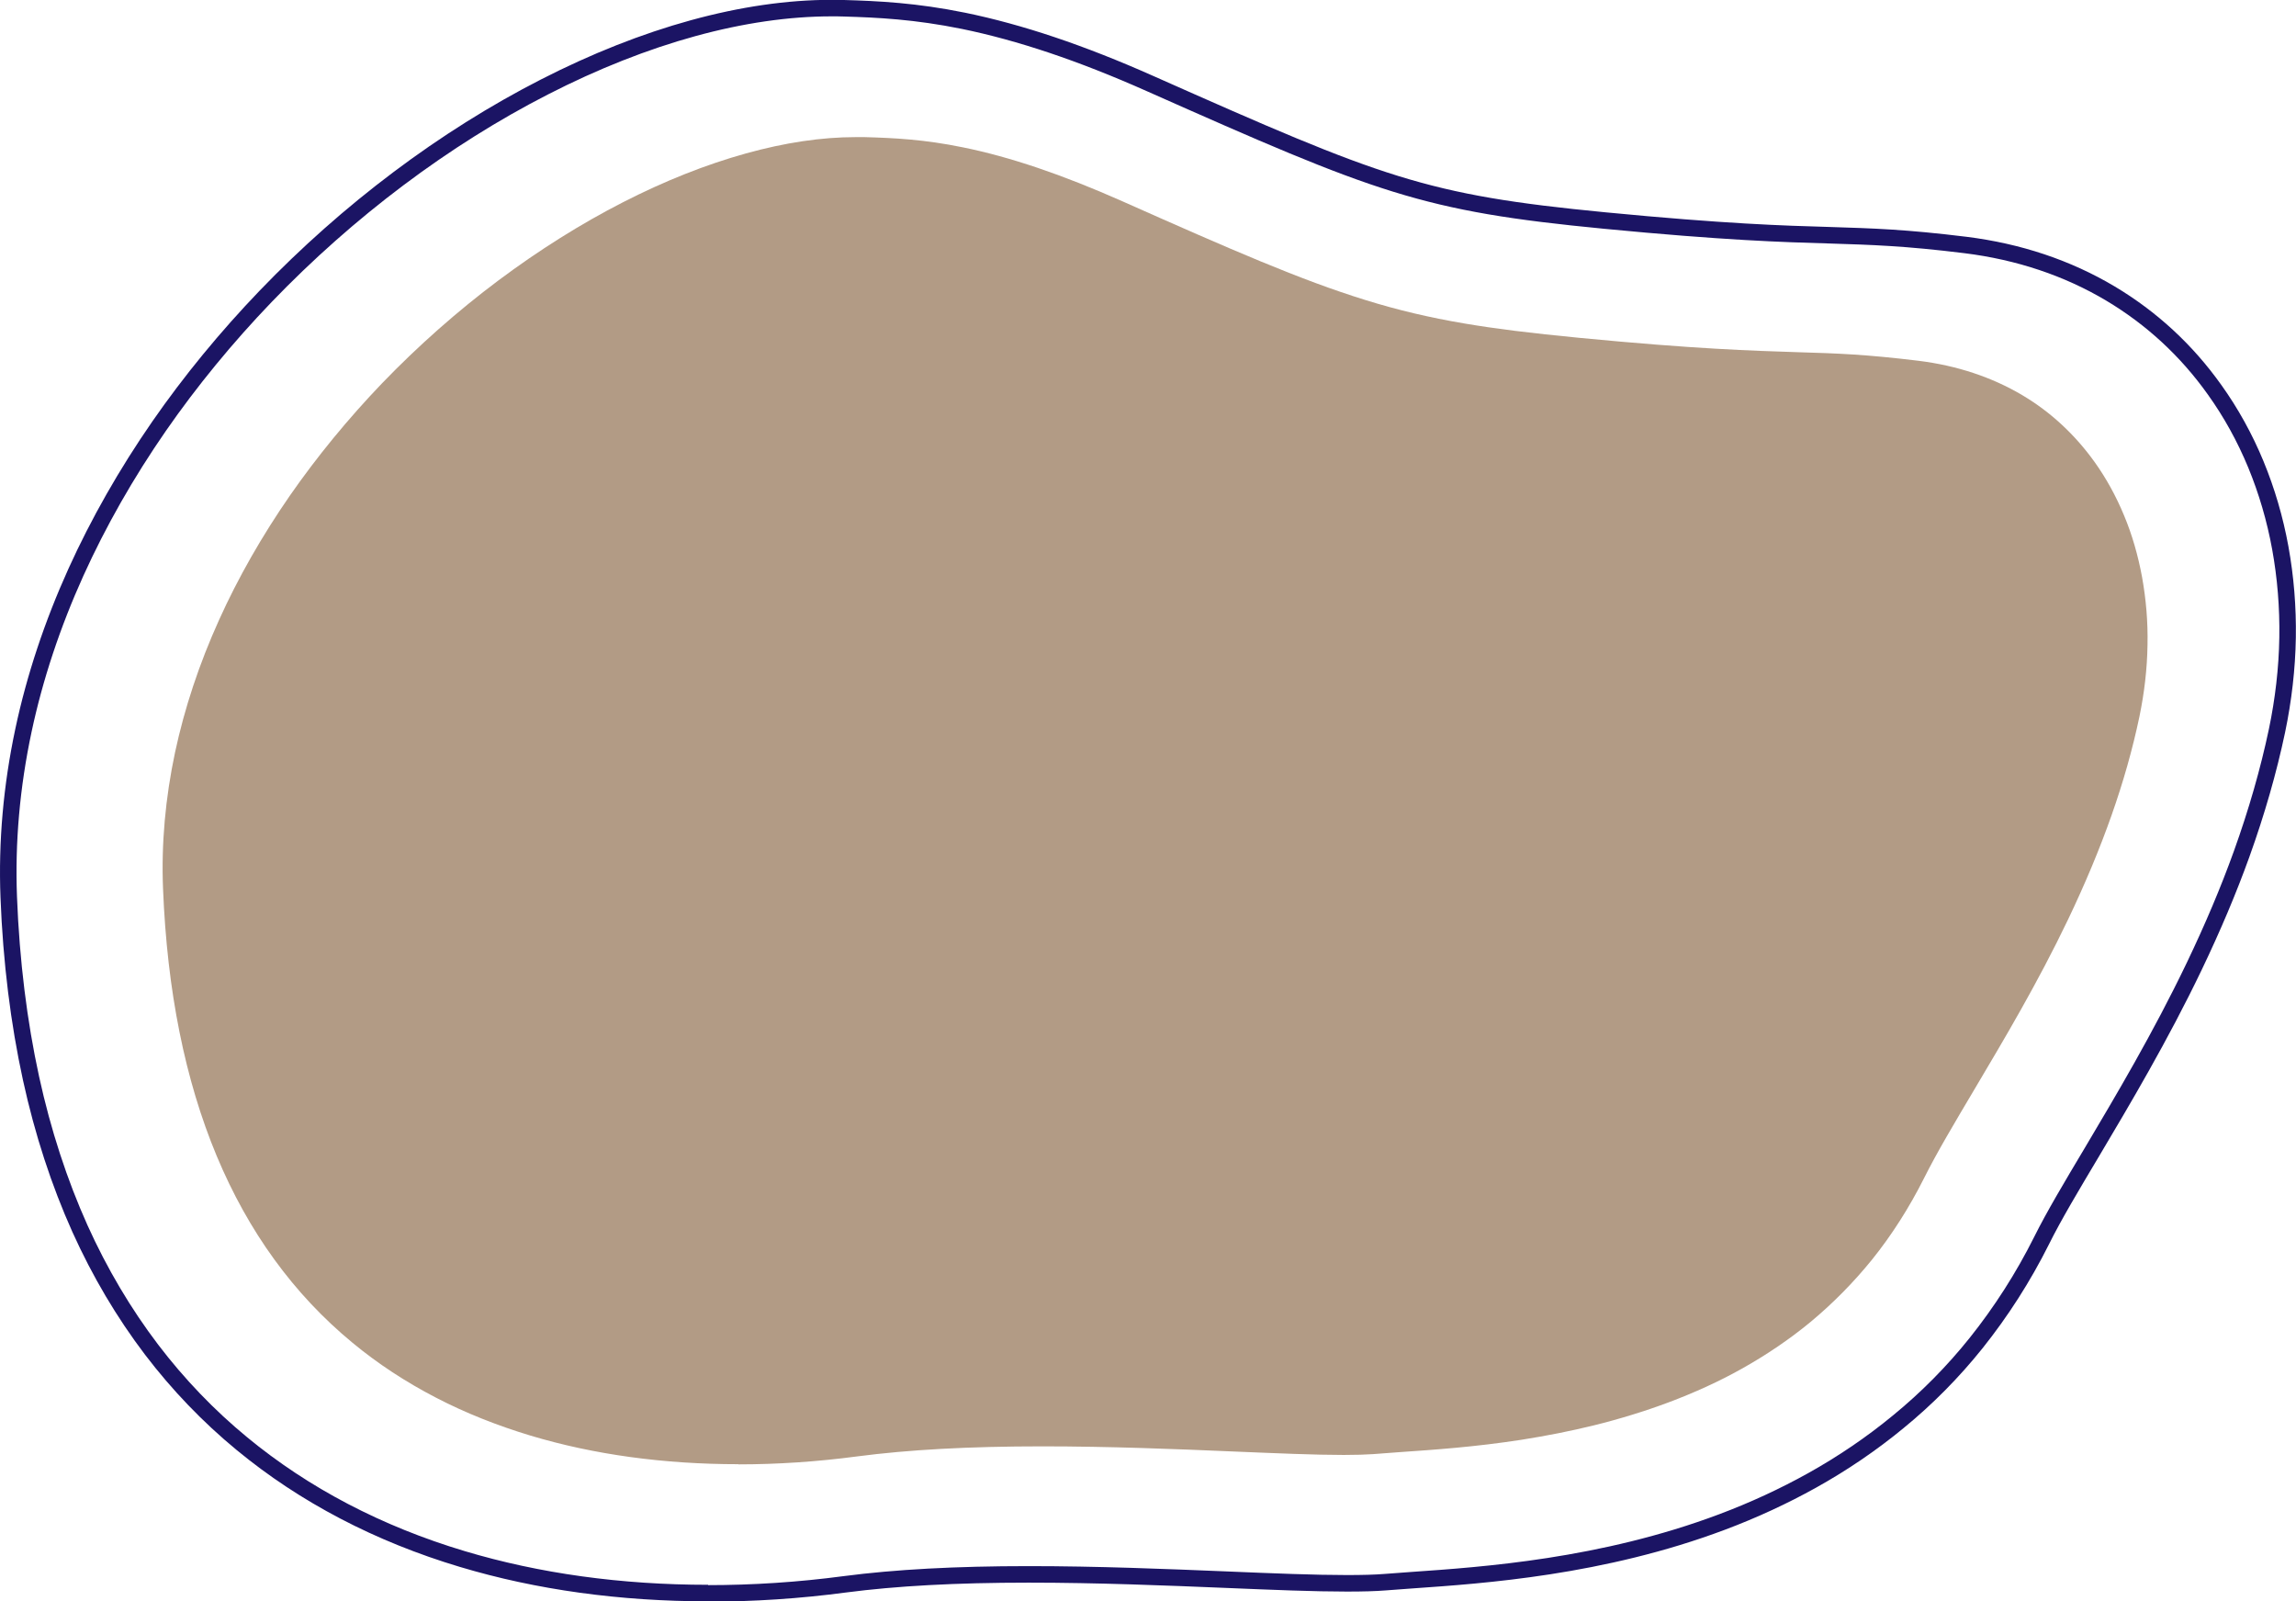
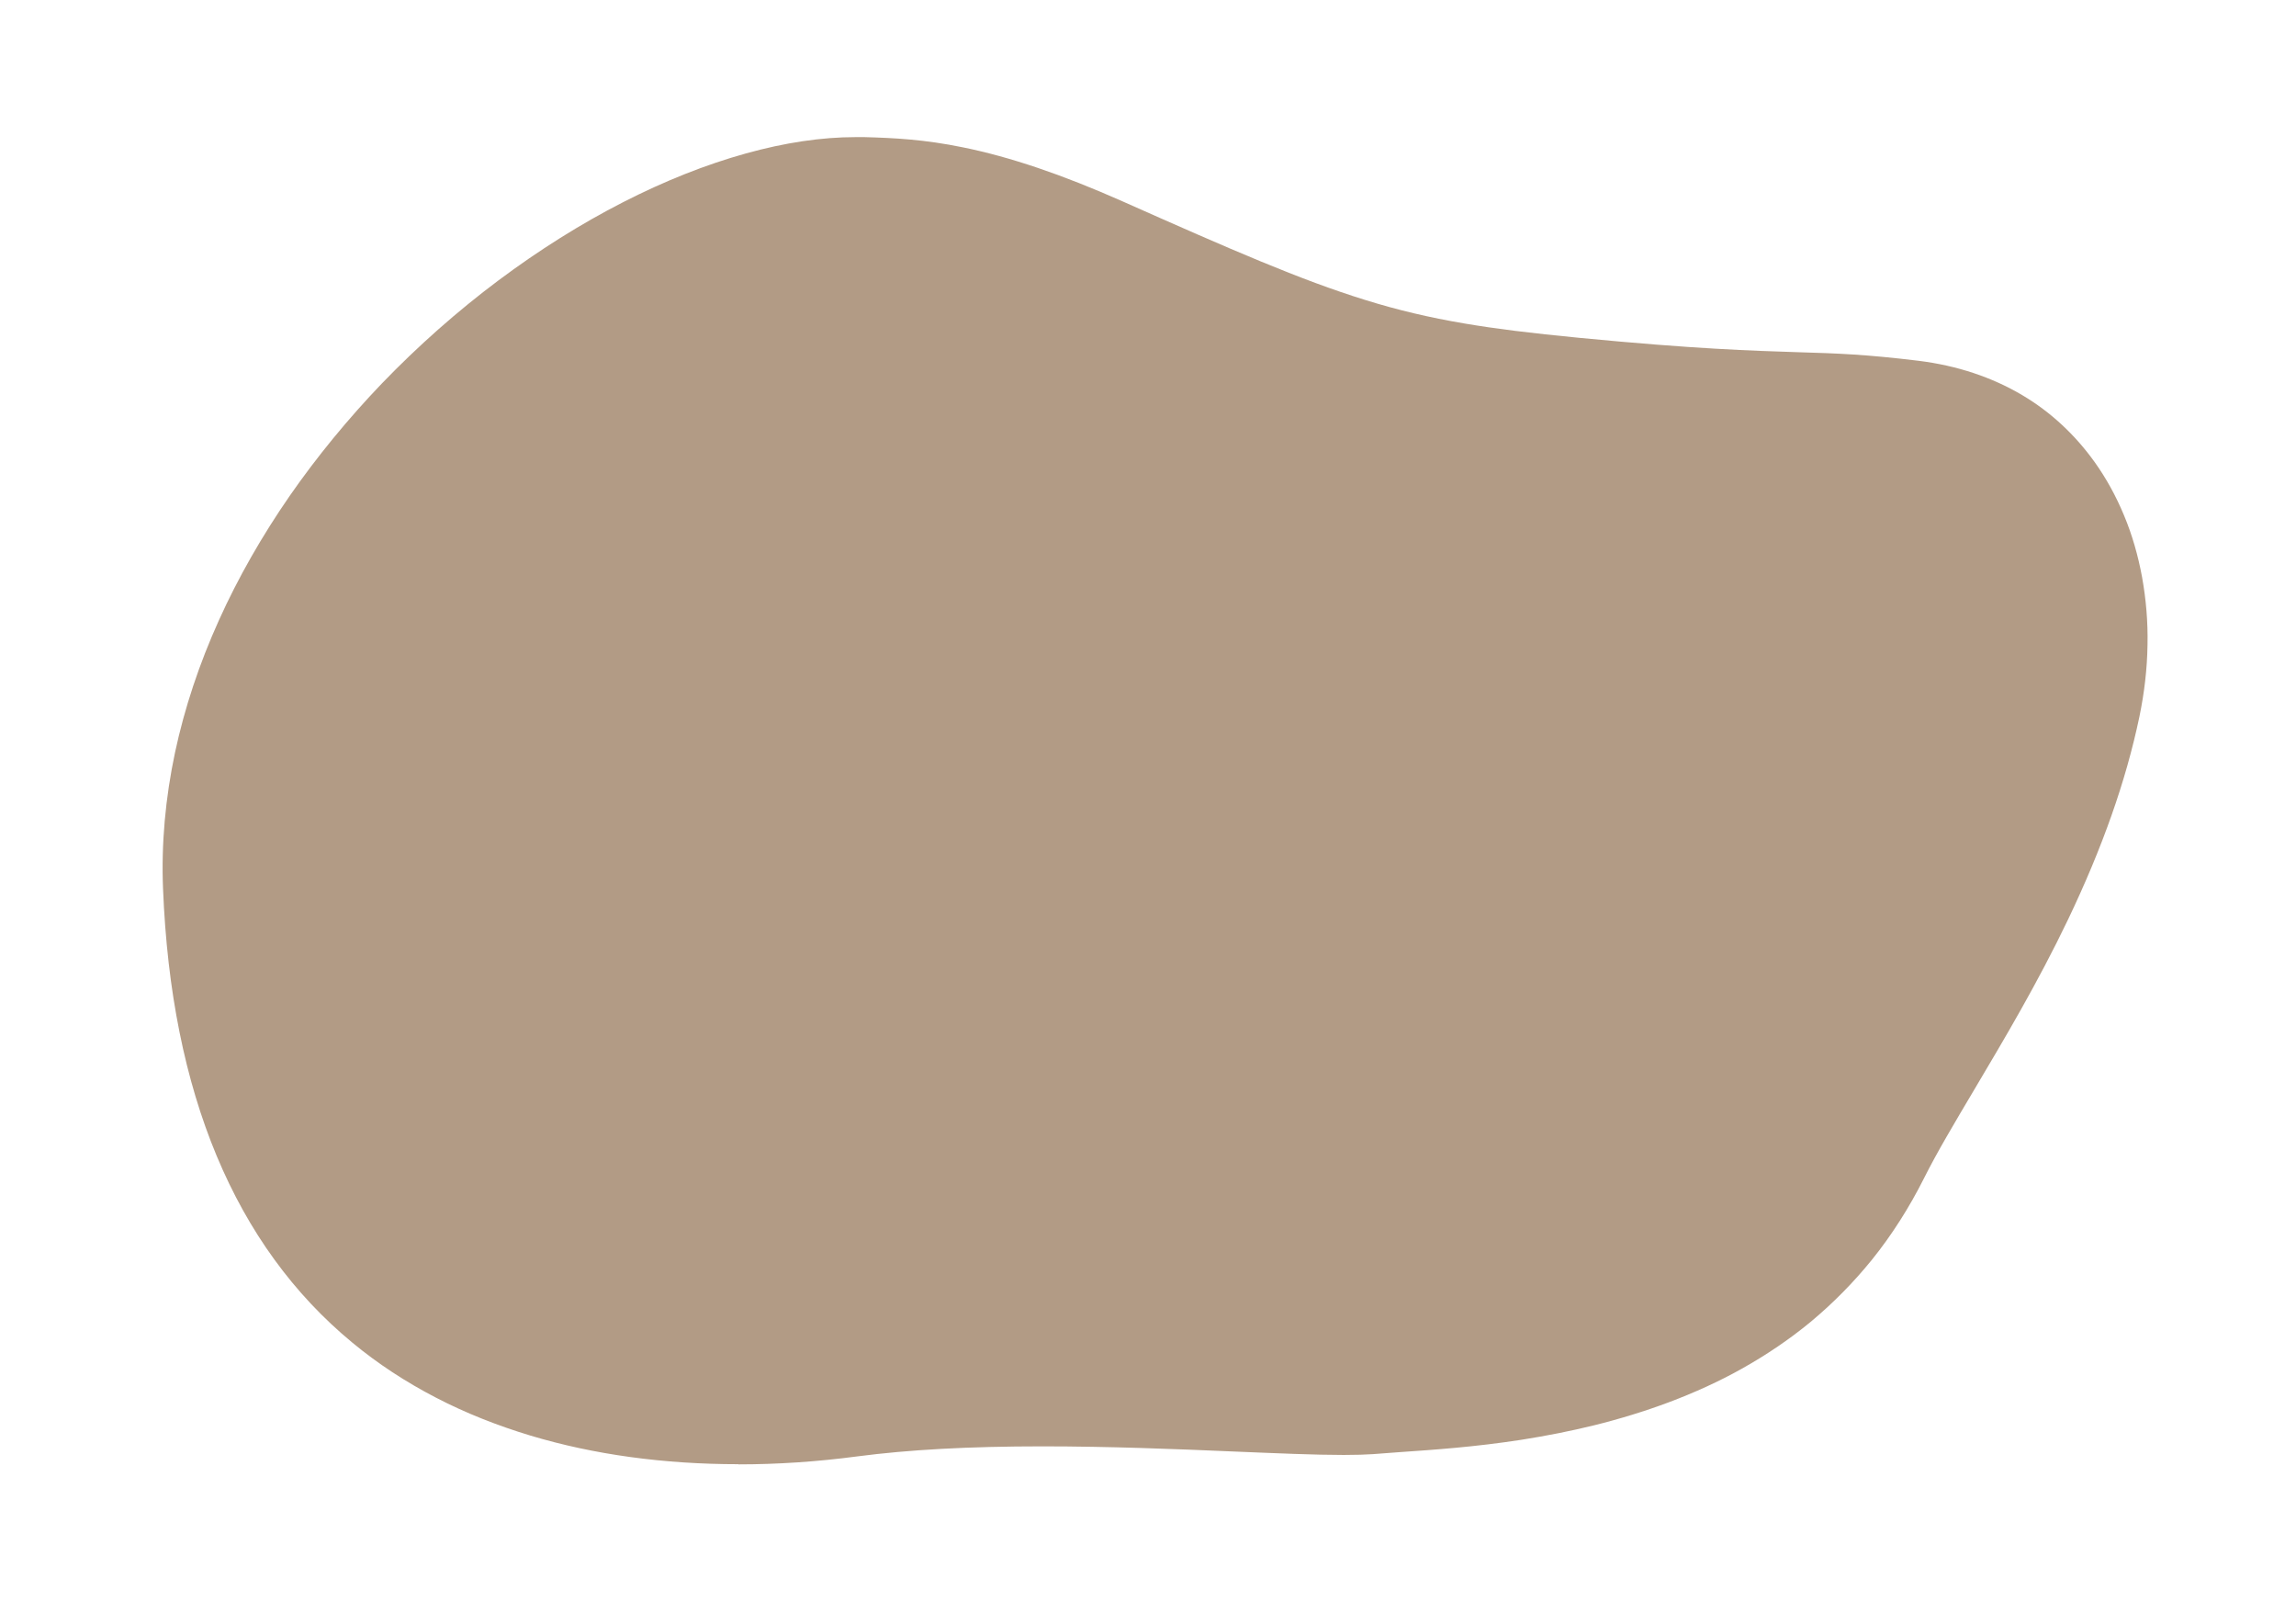
<svg xmlns="http://www.w3.org/2000/svg" id="Laag_1" data-name="Laag 1" viewBox="0 0 139 96.93">
  <defs>
    <style>
      .cls-1, .cls-2 {
        fill: none;
      }

      .cls-1, .cls-3 {
        stroke-width: 0px;
      }

      .cls-2 {
        stroke: #1b1464;
        stroke-miterlimit: 10;
      }

      .cls-3 {
        fill: #b29b85;
      }
    </style>
  </defs>
-   <path class="cls-2" d="m42.87,96.43c-5.3,0-10.31-.69-14.88-2.06-5.08-1.52-9.57-3.87-13.34-6.98-2.03-1.67-3.87-3.59-5.47-5.69-1.68-2.21-3.14-4.67-4.34-7.33-1.25-2.78-2.25-5.84-2.96-9.09-.74-3.39-1.2-7.08-1.35-10.97-.13-3.32.17-6.72.89-10.1.68-3.2,1.75-6.42,3.18-9.58,1.36-3,3.05-5.97,5.03-8.83,1.9-2.74,4.07-5.38,6.45-7.86,5-5.2,10.83-9.58,16.87-12.67,6.11-3.13,12.12-4.78,17.4-4.78.25,0,.48,0,.73.01,2.08.06,4.35.17,7.25.76,3.41.7,7.12,1.94,11.32,3.81,13.89,6.17,16.51,7.22,27.5,8.28,7.26.7,10.79.81,13.63.89,2.55.08,4.57.14,8.21.59,3.22.4,6.18,1.39,8.78,2.94,2.48,1.48,4.6,3.43,6.3,5.82.99,1.38,1.83,2.9,2.5,4.52.66,1.6,1.16,3.3,1.48,5.06.32,1.76.47,3.59.44,5.43-.03,1.86-.25,3.76-.64,5.63-.51,2.42-1.23,4.93-2.14,7.46-.8,2.22-1.74,4.44-2.87,6.8-2.05,4.28-4.35,8.14-6.19,11.24-1.24,2.08-2.31,3.87-3.05,5.36-1.12,2.24-2.46,4.32-3.96,6.2-1.4,1.75-2.99,3.36-4.73,4.78-1.59,1.31-3.35,2.51-5.22,3.55-1.69.94-3.52,1.79-5.44,2.51-7.26,2.73-14.45,3.22-18.76,3.52-.59.04-1.14.08-1.62.12-.62.05-1.38.07-2.33.07-1.96,0-4.44-.1-7.3-.22-3.66-.15-7.8-.32-11.96-.32-4.42,0-8.06.2-11.13.6-2.78.37-5.57.55-8.3.55" />
  <path class="cls-3" d="m44.7,88.63c-4.51,0-8.75-.58-12.58-1.73-2.02-.61-3.94-1.37-5.71-2.29-1.84-.95-3.55-2.07-5.08-3.34-7.11-5.87-10.97-15.11-11.46-27.48-.11-2.71.14-5.49.73-8.26.57-2.66,1.46-5.35,2.66-8,1.15-2.55,2.6-5.09,4.29-7.53,1.64-2.36,3.52-4.65,5.58-6.8,2.18-2.26,4.55-4.36,7.05-6.23,2.45-1.83,4.98-3.42,7.54-4.73,2.52-1.29,5.02-2.28,7.43-2.95,2.37-.66,4.6-.99,6.65-.99.18,0,.36,0,.53,0,1.81.05,3.63.14,5.97.62,2.86.58,6.01,1.65,9.64,3.26,6.59,2.93,10.83,4.78,14.72,5.98,1.96.61,3.87,1.06,5.99,1.42,1.89.32,3.97.58,6.97.87,7.04.68,10.48.78,13.25.87,2.37.07,4.09.13,7.29.52,2.32.29,4.43.99,6.27,2.08,1.72,1.02,3.19,2.39,4.38,4.05.7.98,1.3,2.07,1.78,3.23.49,1.17.85,2.43,1.09,3.73.24,1.33.36,2.71.33,4.11-.02,1.43-.19,2.89-.49,4.34-.82,3.91-2.24,7.93-4.33,12.3-1.84,3.84-3.86,7.23-5.64,10.23-1.22,2.06-2.28,3.83-3.07,5.41-.9,1.79-1.96,3.45-3.15,4.93-1.11,1.37-2.36,2.64-3.72,3.77-1.26,1.04-2.66,1.99-4.16,2.83-1.37.77-2.87,1.45-4.44,2.04-1.42.53-2.94,1-4.52,1.39-1.38.34-2.85.63-4.37.87-2.84.44-5.36.61-7.39.75-.57.04-1.11.08-1.6.12-.44.03-1.03.05-1.78.05-1.75,0-4.04-.1-6.7-.21-3.51-.15-7.5-.31-11.55-.31-4.42,0-8.09.2-11.22.61-2.41.32-4.82.48-7.17.48" />
-   <rect class="cls-1" x=".5" y=".5" width="138" height="95.93" />
</svg>